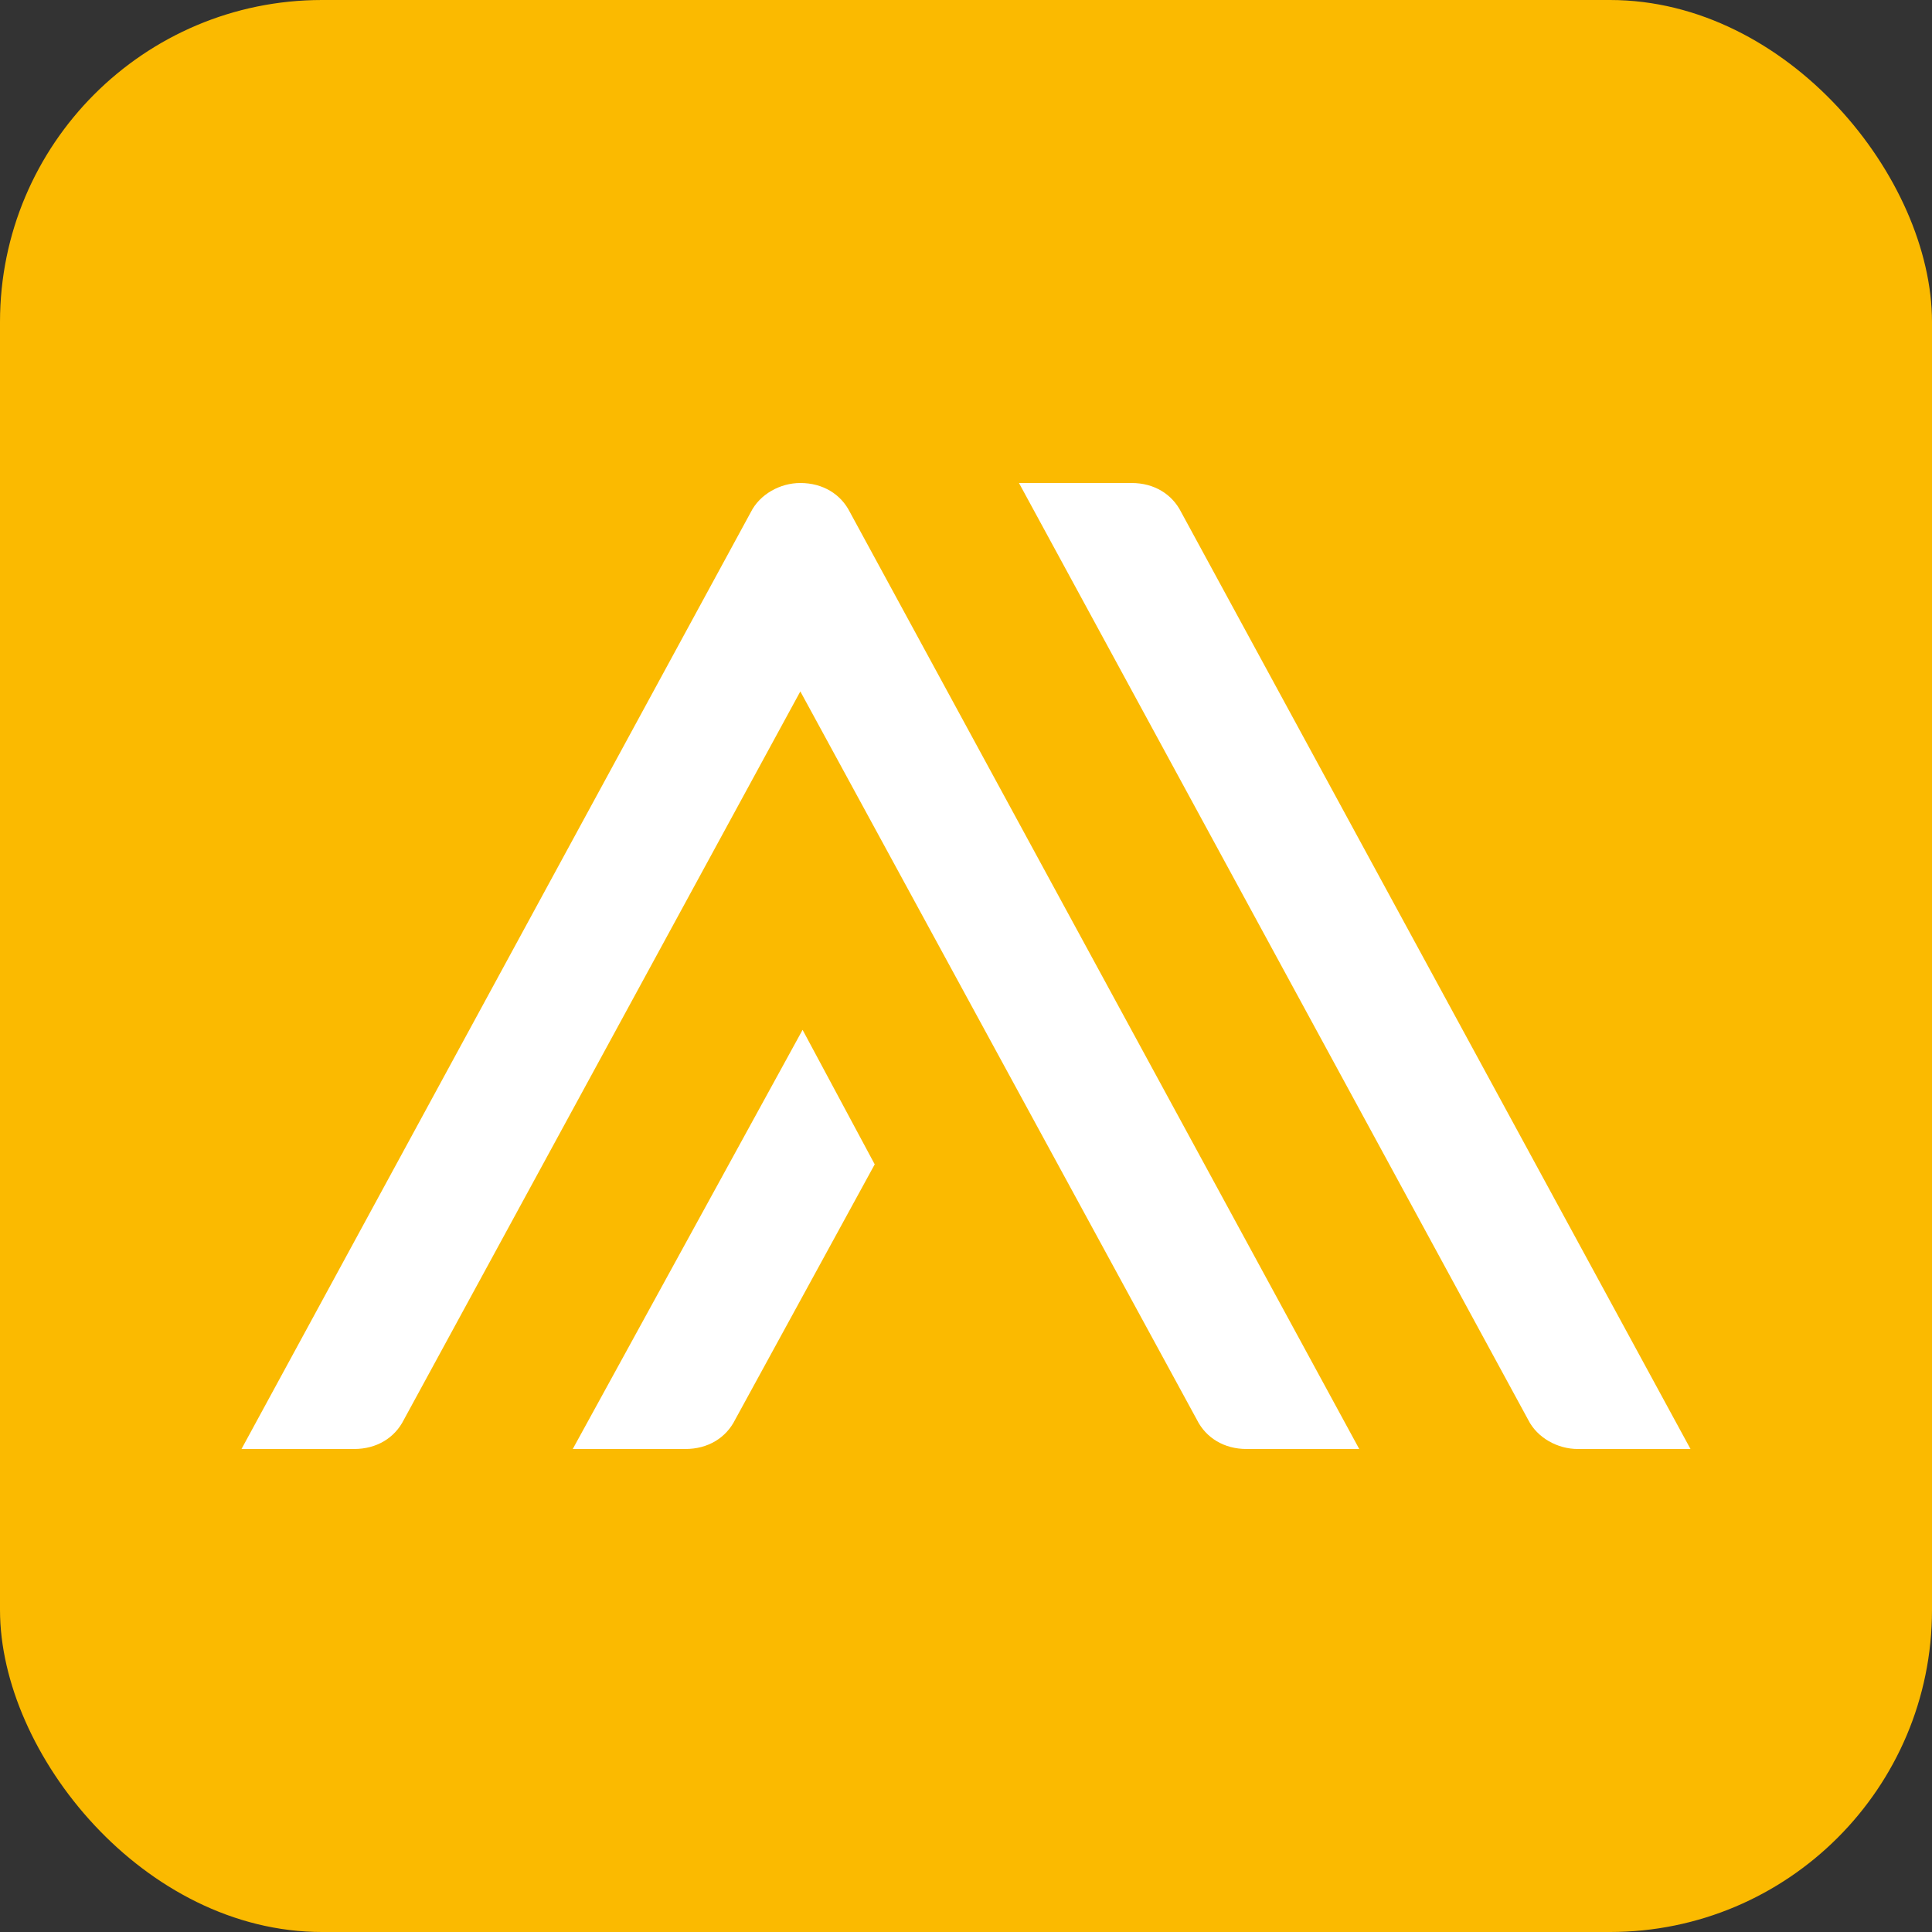
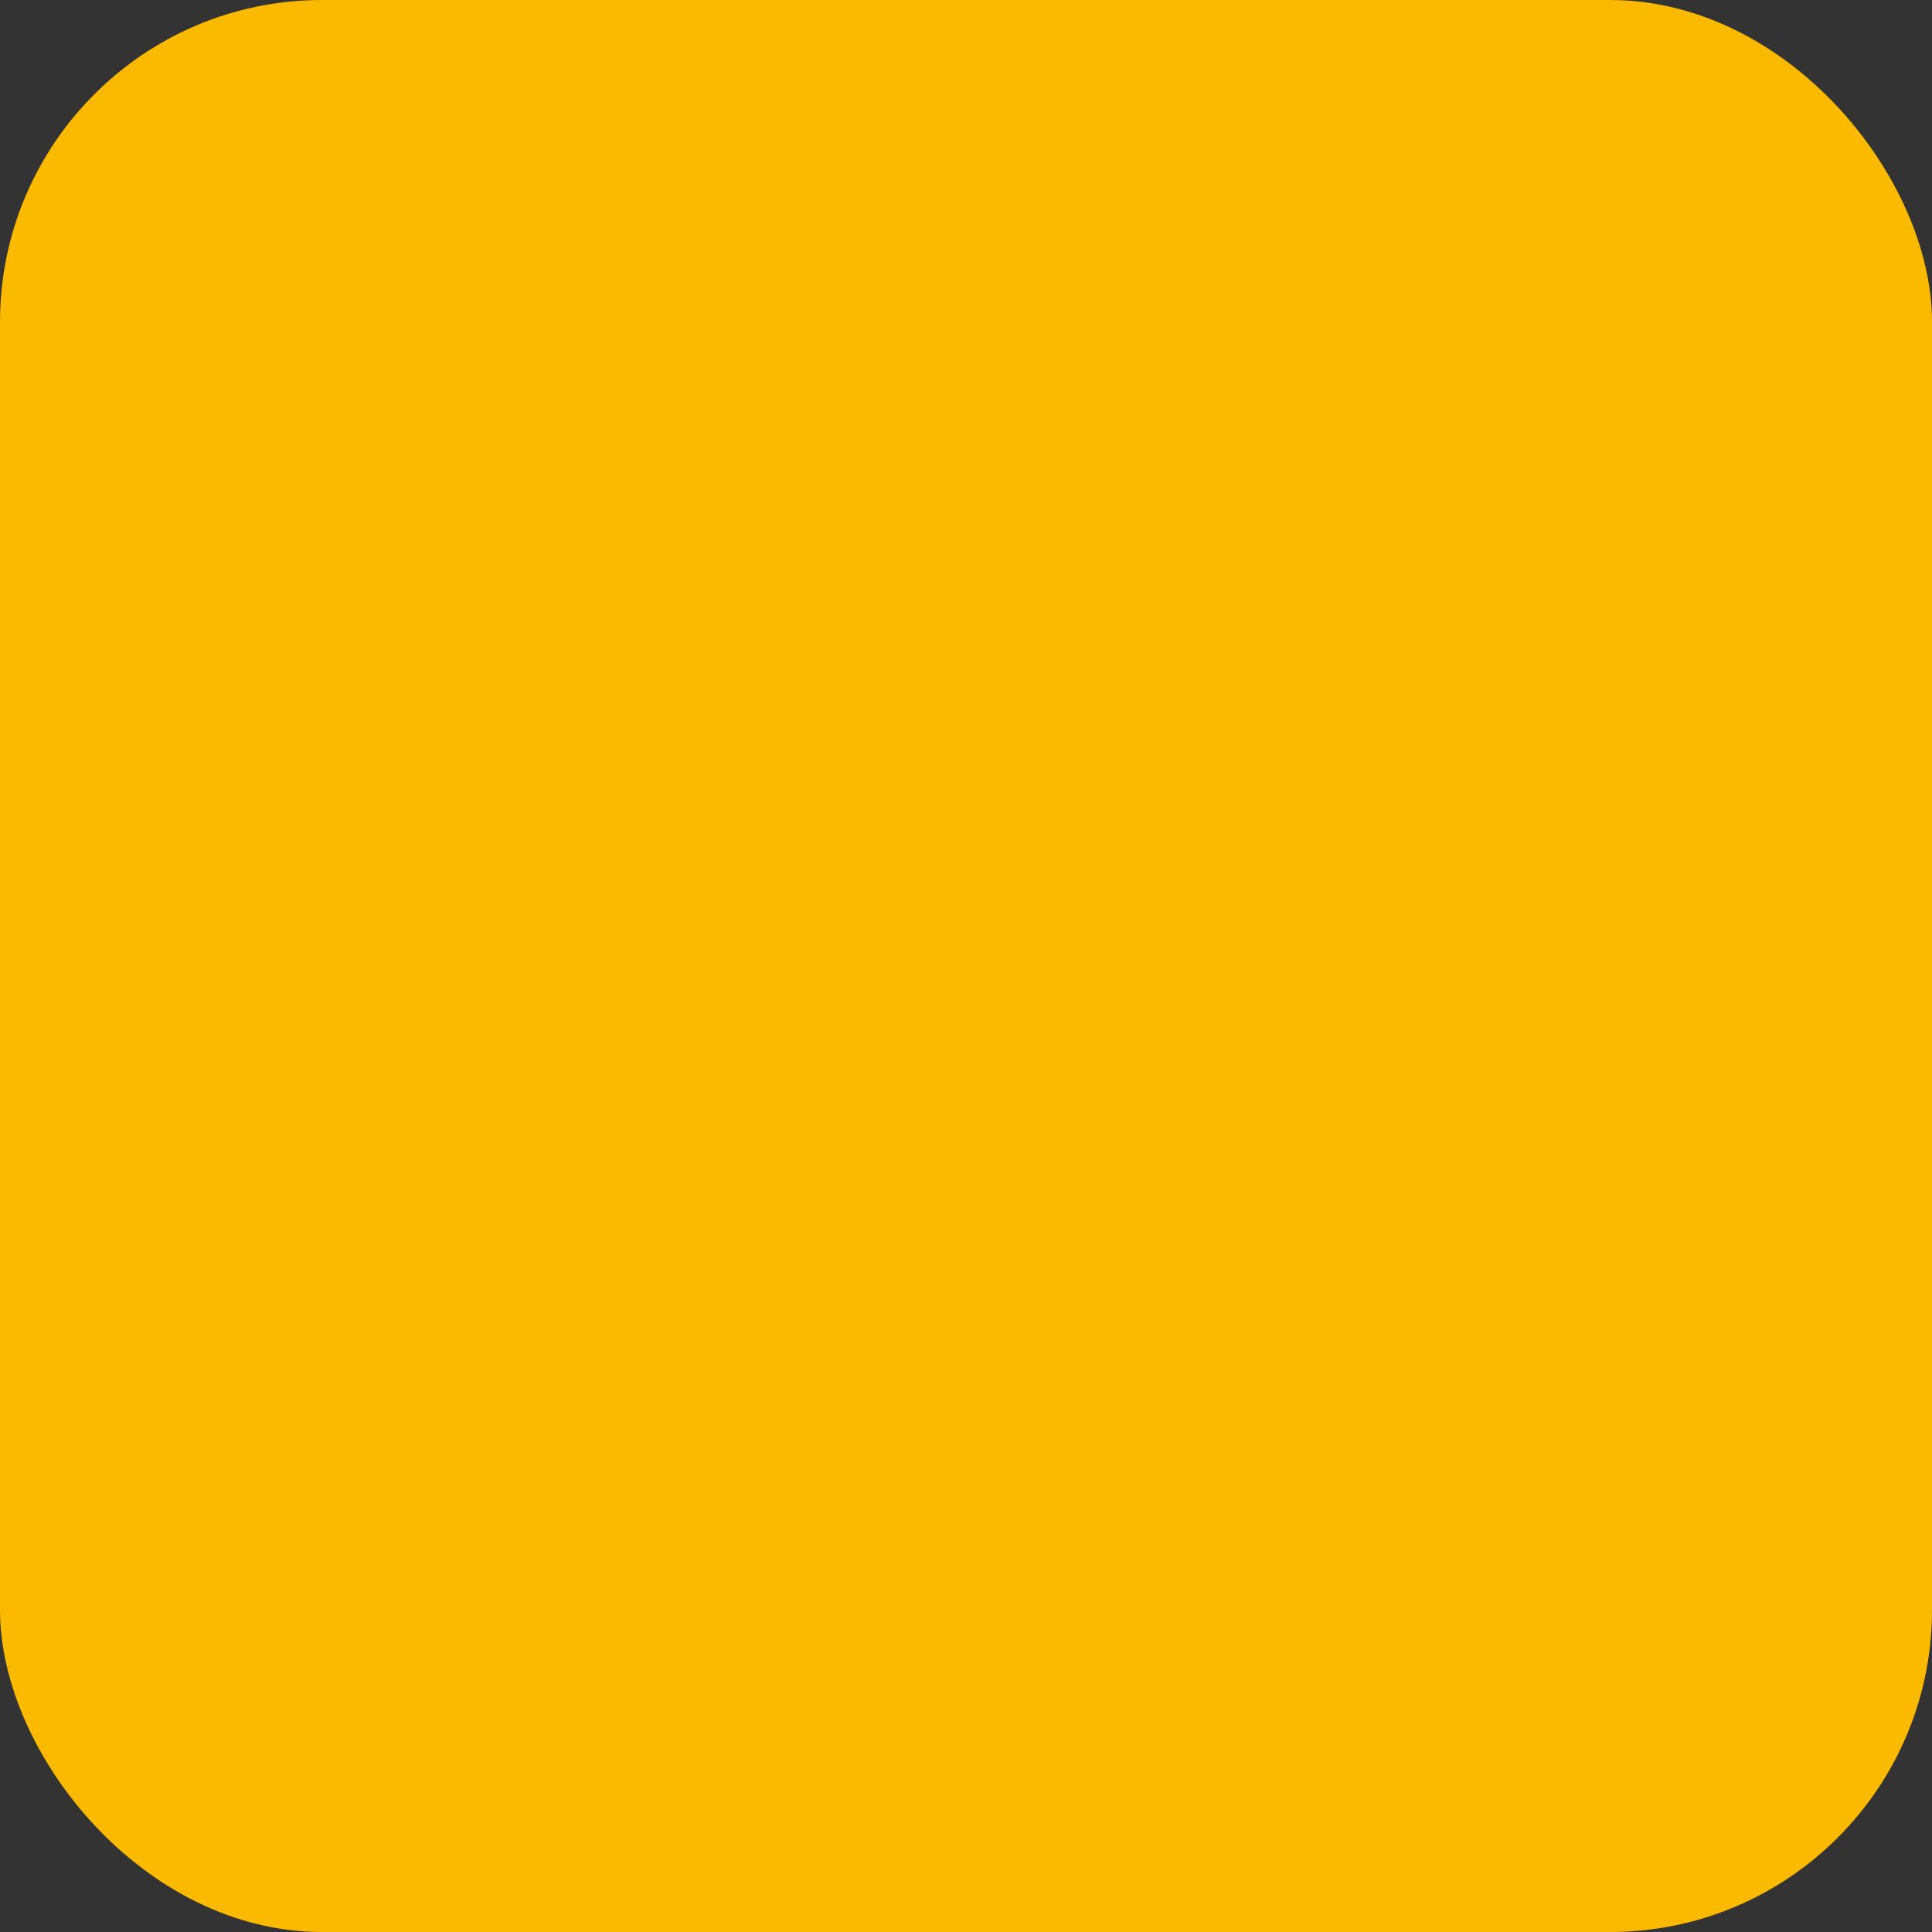
<svg xmlns="http://www.w3.org/2000/svg" width="24" height="24" viewBox="0 0 24 24" fill="none">
  <rect x="0" y="0" width="24" height="24" fill="#333333" stroke="none" />
  <rect width="24" height="24" rx="4" fill="#FBBA00" />
-   <path d="M18.984 17.638L12.658 6H14.057C14.338 6 14.561 6.139 14.673 6.362L21 18H19.6C19.348 18 19.096 17.861 18.984 17.638ZM7.115 18H8.515C8.795 18 9.019 17.861 9.131 17.638L10.866 14.464L9.97 12.793L7.115 18ZM4.4 18C4.68 18 4.904 17.861 5.016 17.638L9.942 8.589L14.869 17.638C14.981 17.861 15.205 18 15.485 18H16.885L10.558 6.362C10.446 6.139 10.222 6 9.942 6C9.691 6 9.439 6.139 9.327 6.362L3 18H4.4Z" fill="white" />
</svg>